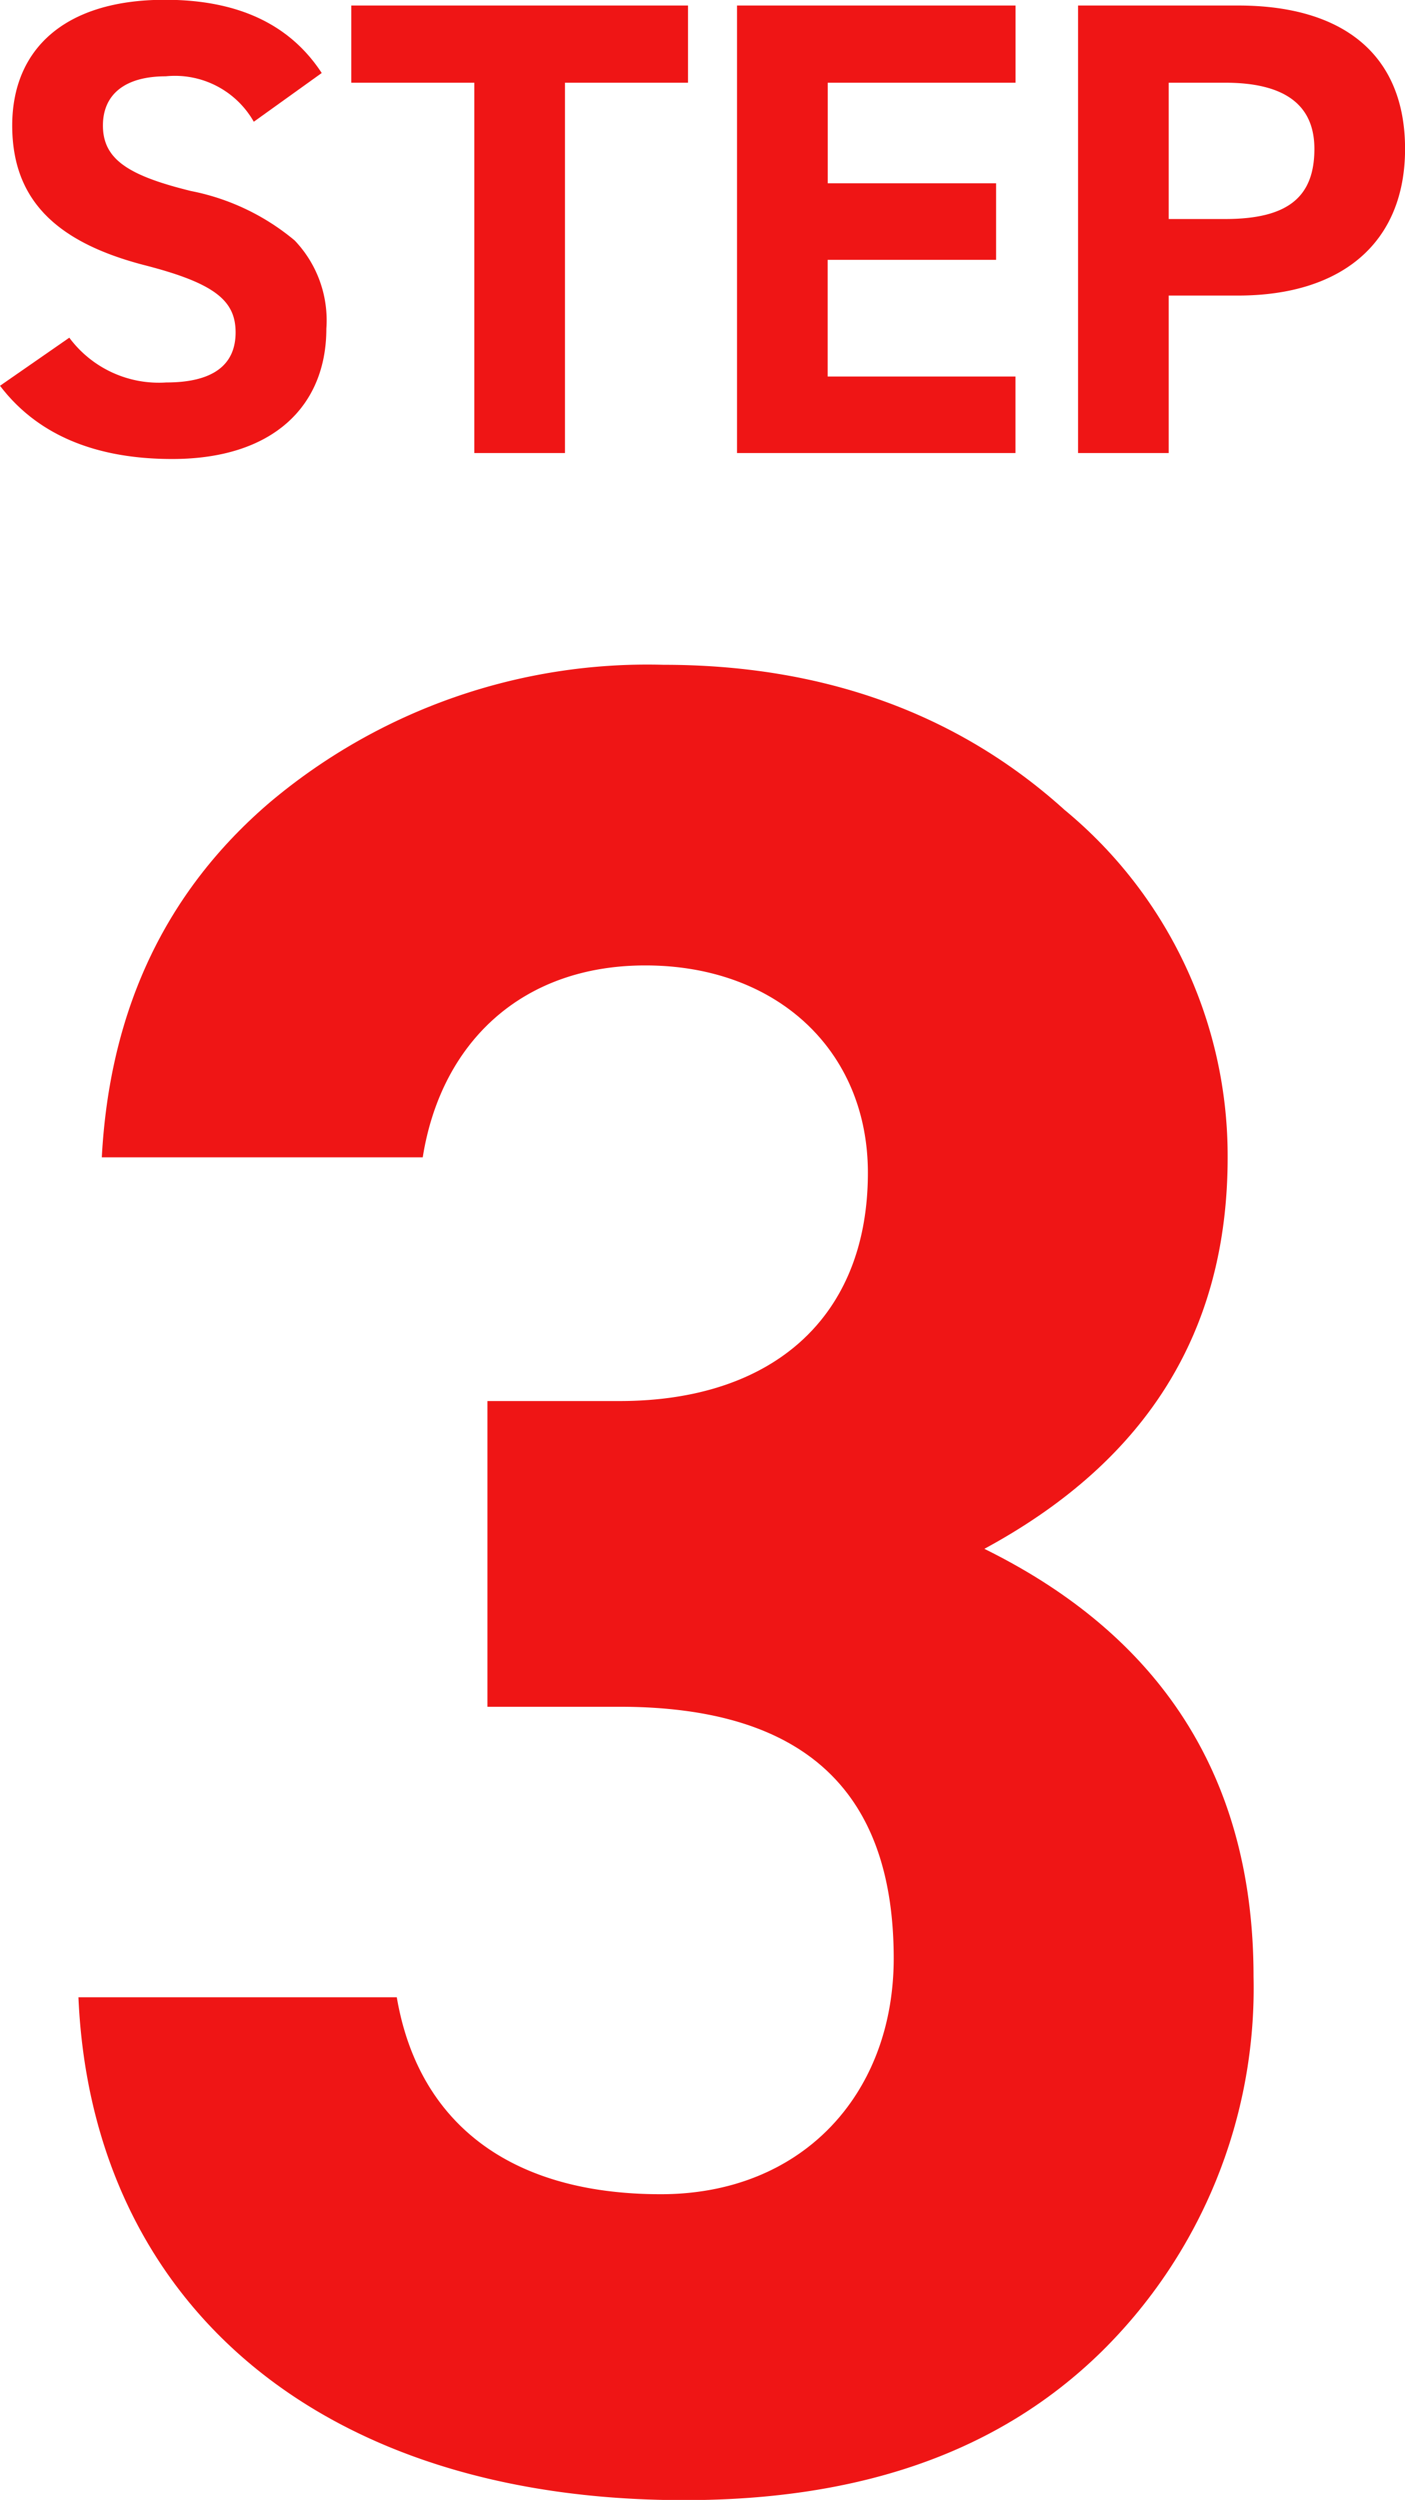
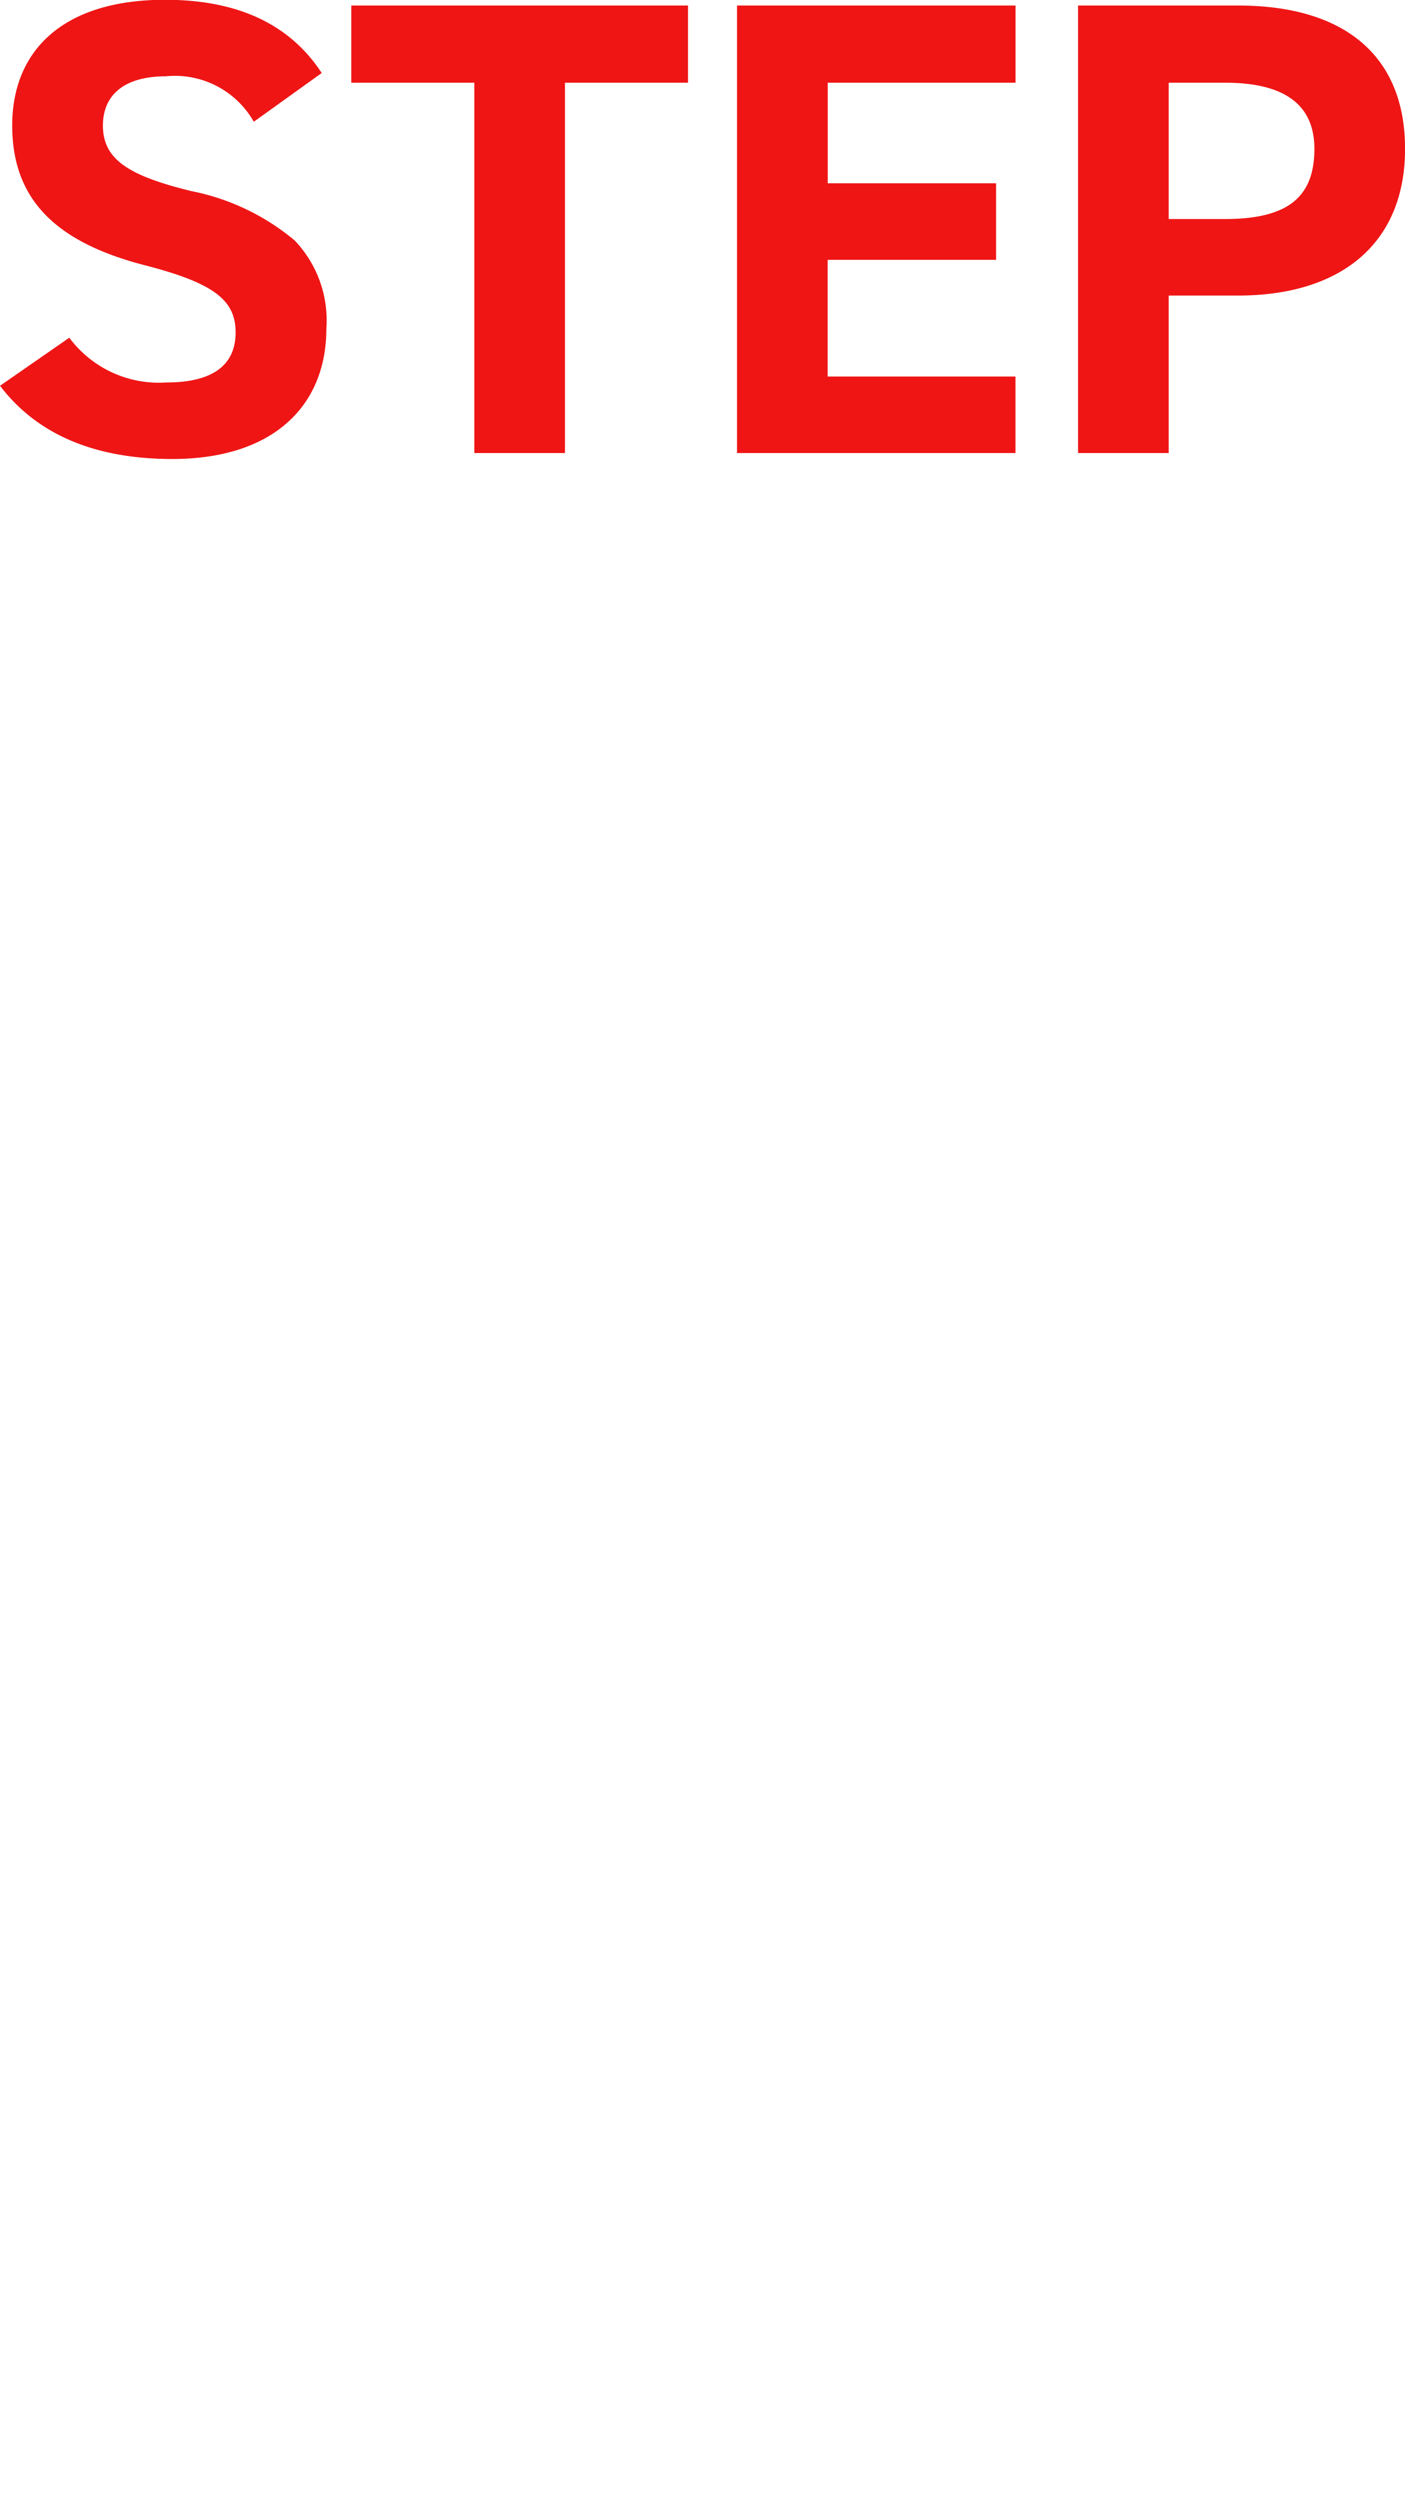
<svg xmlns="http://www.w3.org/2000/svg" width="63.719" height="113.34" viewBox="0 0 63.719 113.34">
  <defs>
    <style>
      .cls-1 {
        fill: #ef1515;
        fill-rule: evenodd;
      }
    </style>
  </defs>
-   <path class="cls-1" d="M727.714,7797.35c8.334,0,12.442,3.77,12.442,11.41,0,6.11-4.108,10.69-10.564,10.69-7.042,0-11.033-3.41-11.972-8.93H703.182c0.587,13.63,10.682,22.8,27.467,22.8,8.1,0,14.32-2.23,18.9-6.7a23.13,23.13,0,0,0,6.926-17.04c0-8.93-4.109-15.4-12.208-19.39,7.395-4,11.034-9.88,11.034-17.75a20.336,20.336,0,0,0-7.395-15.75c-4.812-4.35-10.916-6.58-18.193-6.58a26.587,26.587,0,0,0-17.842,6.23c-4.812,4.11-7.277,9.52-7.629,16.1h14.555c0.821-5.17,4.46-8.7,10.094-8.7,5.986,0,10.094,3.88,10.094,9.4,0,6.58-4.342,10.35-11.268,10.35h-5.986v13.86h5.986Z" transform="translate(-699.625 -7719.97)" />
  <path class="cls-1" d="M714.216,7723.28c-1.439-2.2-3.788-3.32-7.107-3.32-4.61,0-6.93,2.29-6.93,5.7,0,3.3,1.908,5.27,5.99,6.33,3.2,0.82,4.141,1.61,4.141,3.05,0,1.5-1.057,2.27-3.142,2.27a5.059,5.059,0,0,1-4.4-2.03l-3.142,2.18c1.674,2.2,4.287,3.32,7.811,3.32,4.581,0,6.989-2.41,6.989-5.91a5.244,5.244,0,0,0-1.439-4,10.467,10.467,0,0,0-4.7-2.24c-2.849-.7-3.994-1.44-3.994-2.97,0-1.41,1-2.23,2.848-2.23a4.111,4.111,0,0,1,3.994,2.06Zm1.341,0.44h5.58v16.79h4.111v-16.79h5.58v-3.5H715.557v3.5Zm17.493,16.79h12.628v-3.47h-8.517v-5.29H744.8v-3.47h-7.636v-4.56h8.517v-3.5H733.05v20.29Zm22.72-7.14c4.728,0,7.577-2.41,7.577-6.65,0-4.26-2.79-6.5-7.577-6.5h-7.253v20.29h4.111v-7.14h3.142Zm-3.142-9.65h2.555q4.053,0,4.052,3c0,2.21-1.233,3.18-4.052,3.18h-2.555v-6.18Z" transform="translate(-699.625 -7719.97)" />
</svg>